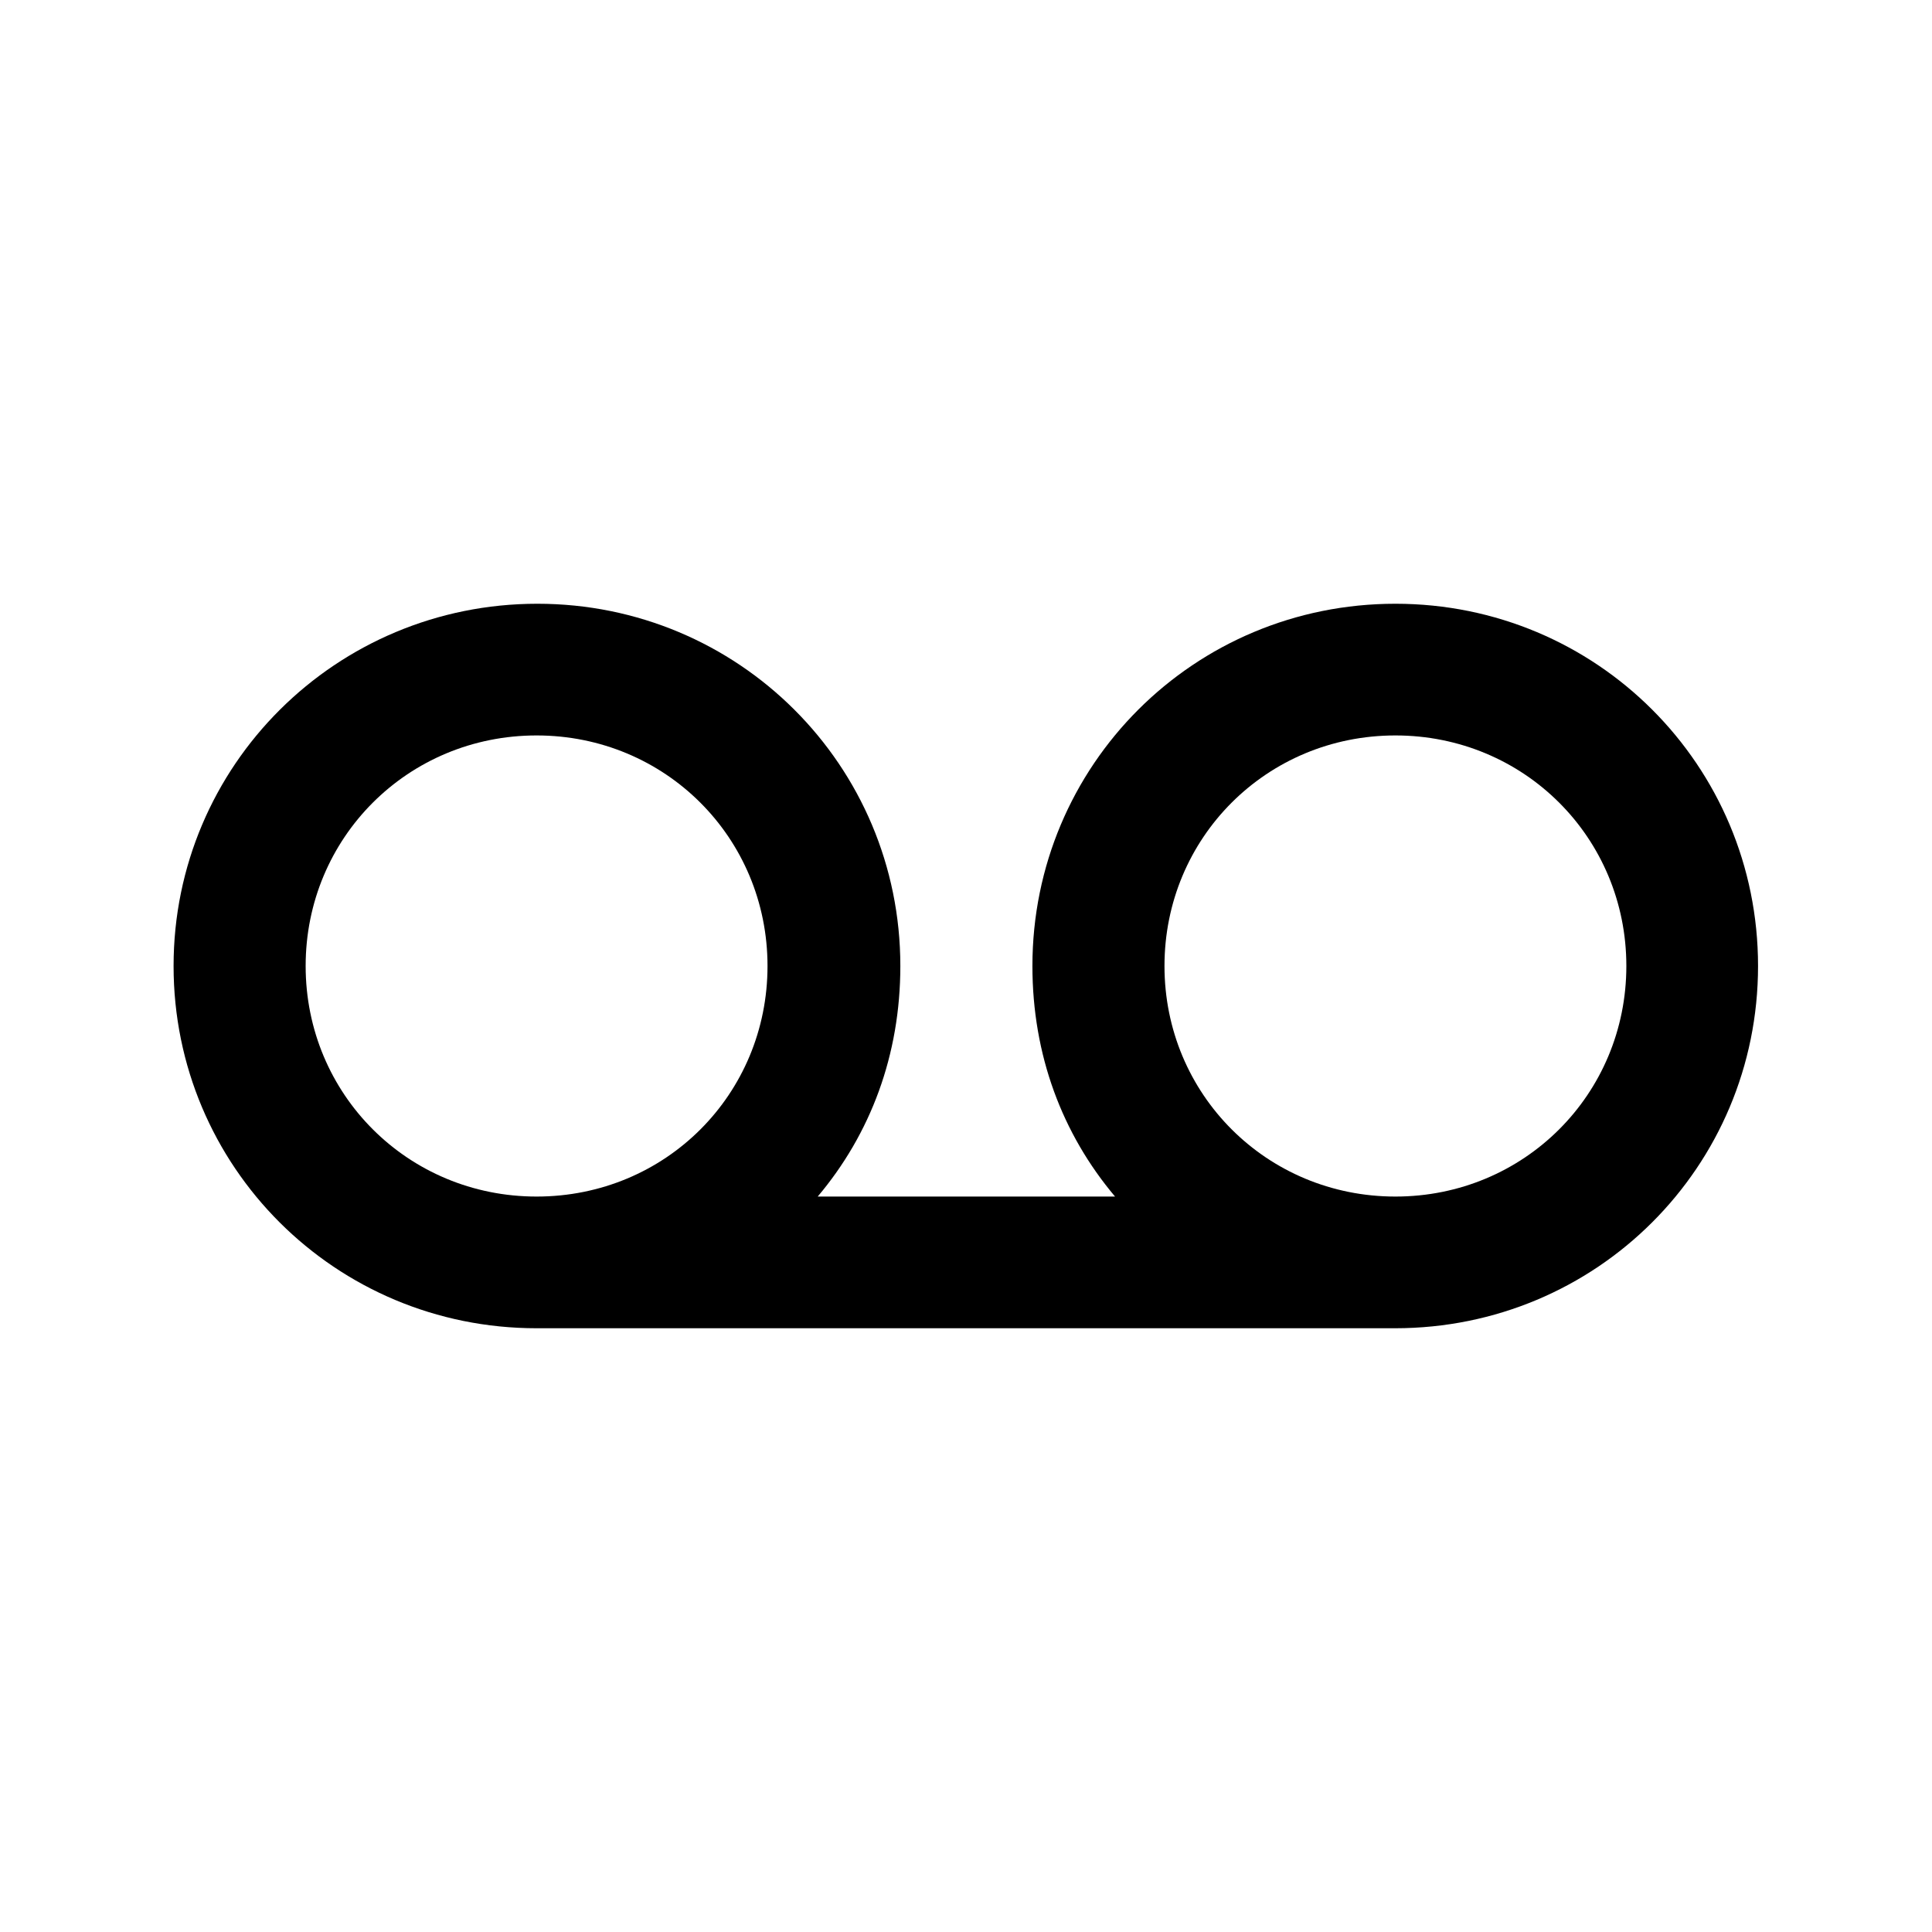
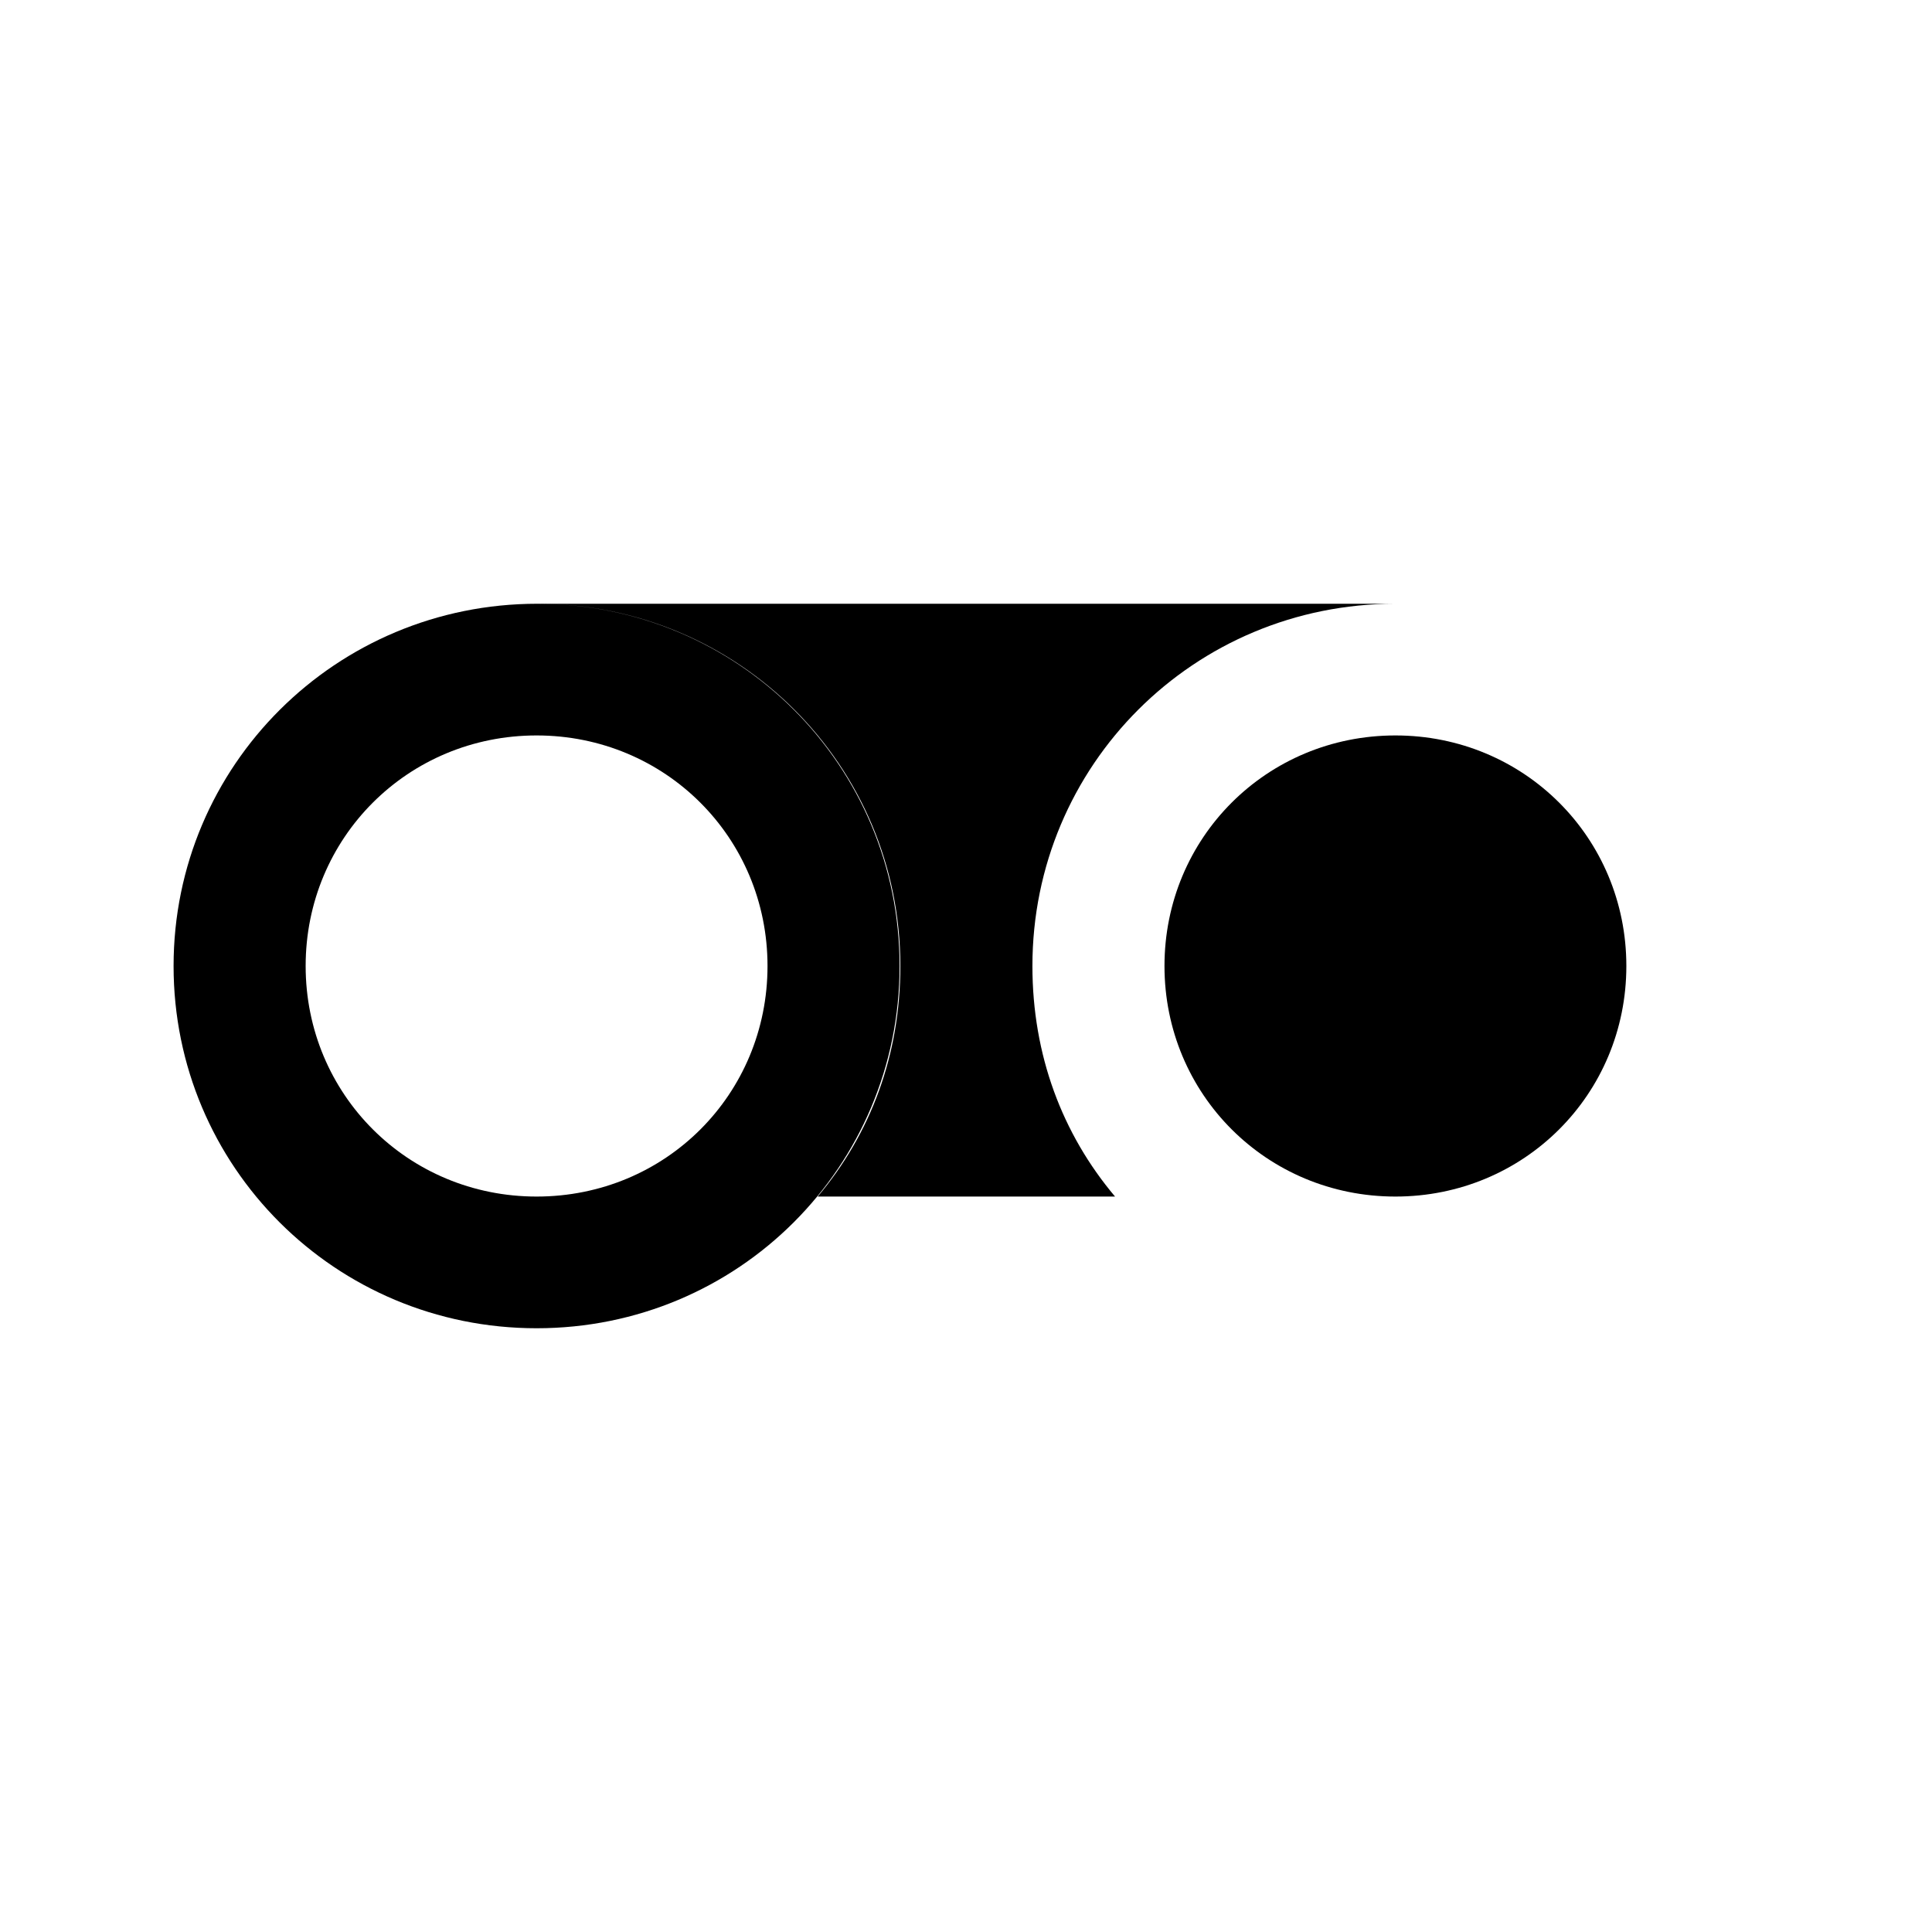
<svg viewBox="0 0 512 512">
-   <path d="M369.8 160c-53.4 0-96.2 42.8-96.2 96 0 23.6 7.9 44.5 21.9 61.1h-78.8c14-16.6 21.9-37.5 21.9-61.1 0-53.2-42.9-96-96.2-96S46 202.8 46 256s42.9 96 96.2 96h227.5c53.4 0 96.2-42.8 96.2-96s-42.8-96-96.1-96zM142.2 317.1C108.1 317.1 81 290 81 256s27.1-61.1 61.2-61.1 61.2 27.1 61.2 61.1-27 61.1-61.2 61.1zm227.6 0c-34.1 0-61.2-27.1-61.2-61.1s27.1-61.1 61.2-61.1S431 222 431 256s-27.1 61.1-61.2 61.1z" />
+   <path d="M369.8 160c-53.4 0-96.2 42.8-96.2 96 0 23.6 7.9 44.5 21.9 61.1h-78.8c14-16.6 21.9-37.5 21.9-61.1 0-53.2-42.9-96-96.2-96S46 202.8 46 256s42.9 96 96.2 96c53.4 0 96.2-42.8 96.2-96s-42.8-96-96.1-96zM142.2 317.1C108.1 317.1 81 290 81 256s27.1-61.1 61.2-61.1 61.2 27.1 61.2 61.1-27 61.1-61.2 61.1zm227.6 0c-34.1 0-61.2-27.1-61.2-61.1s27.1-61.1 61.2-61.1S431 222 431 256s-27.1 61.1-61.2 61.1z" />
</svg>